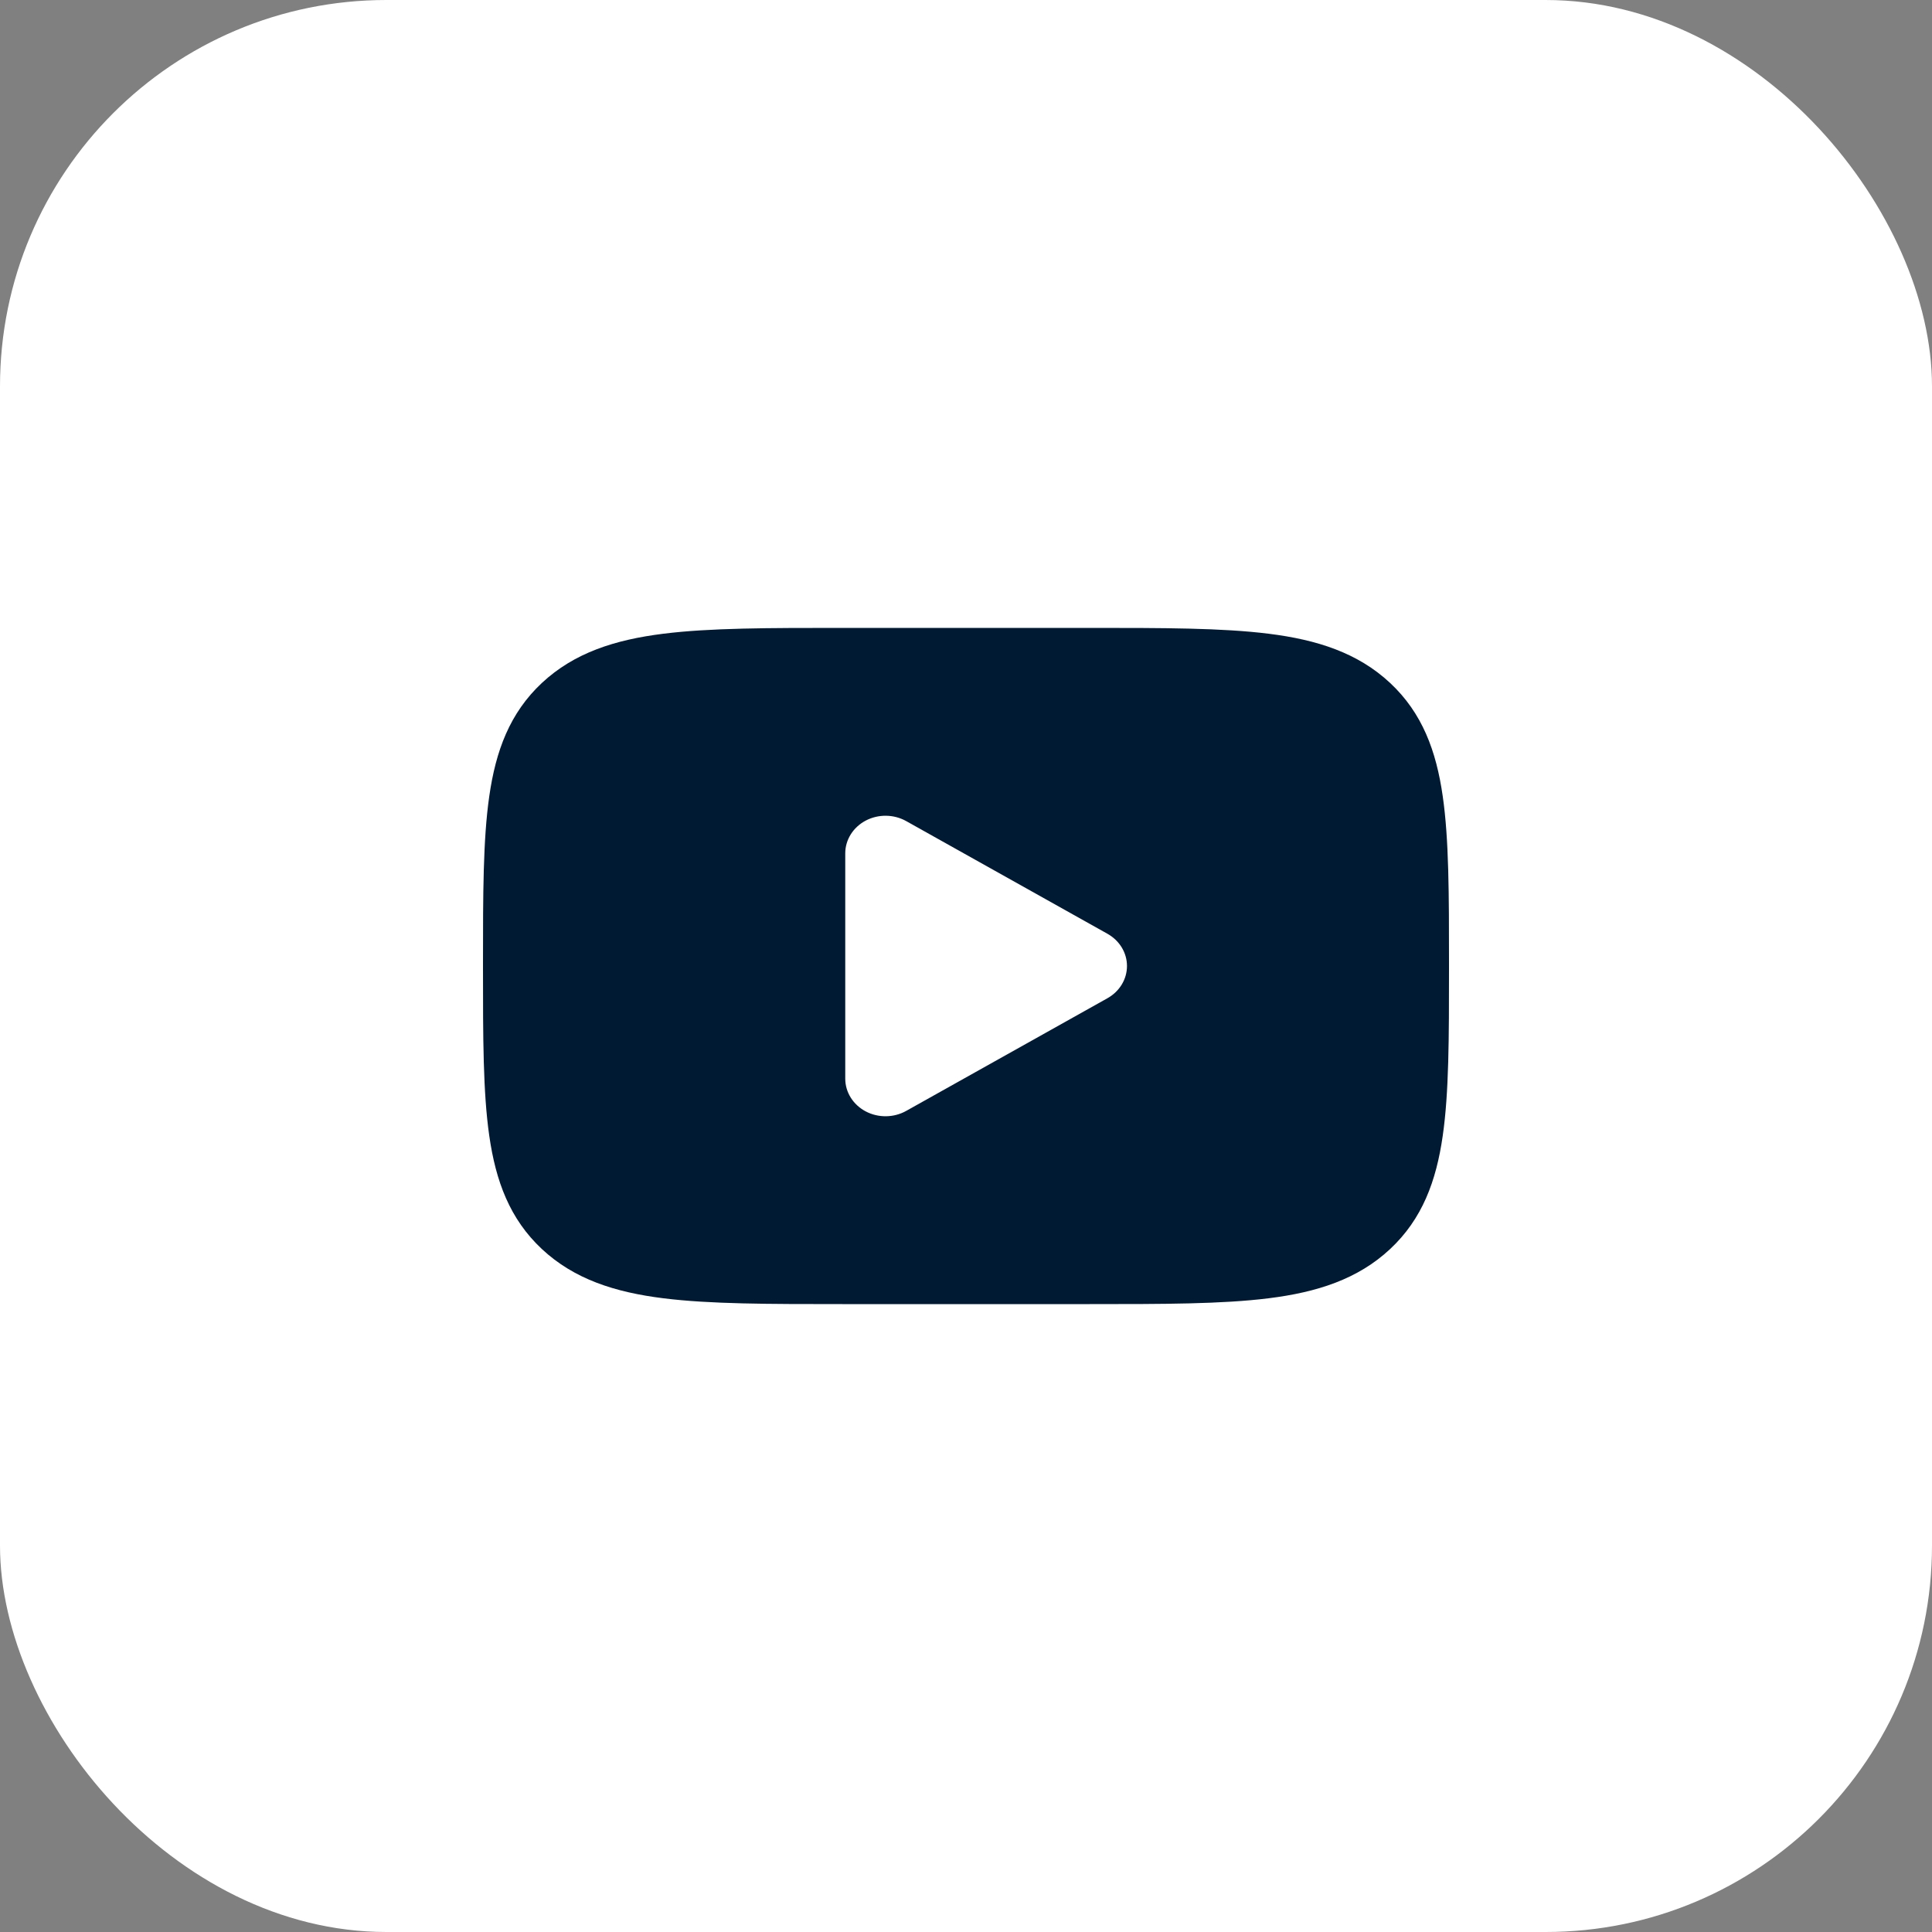
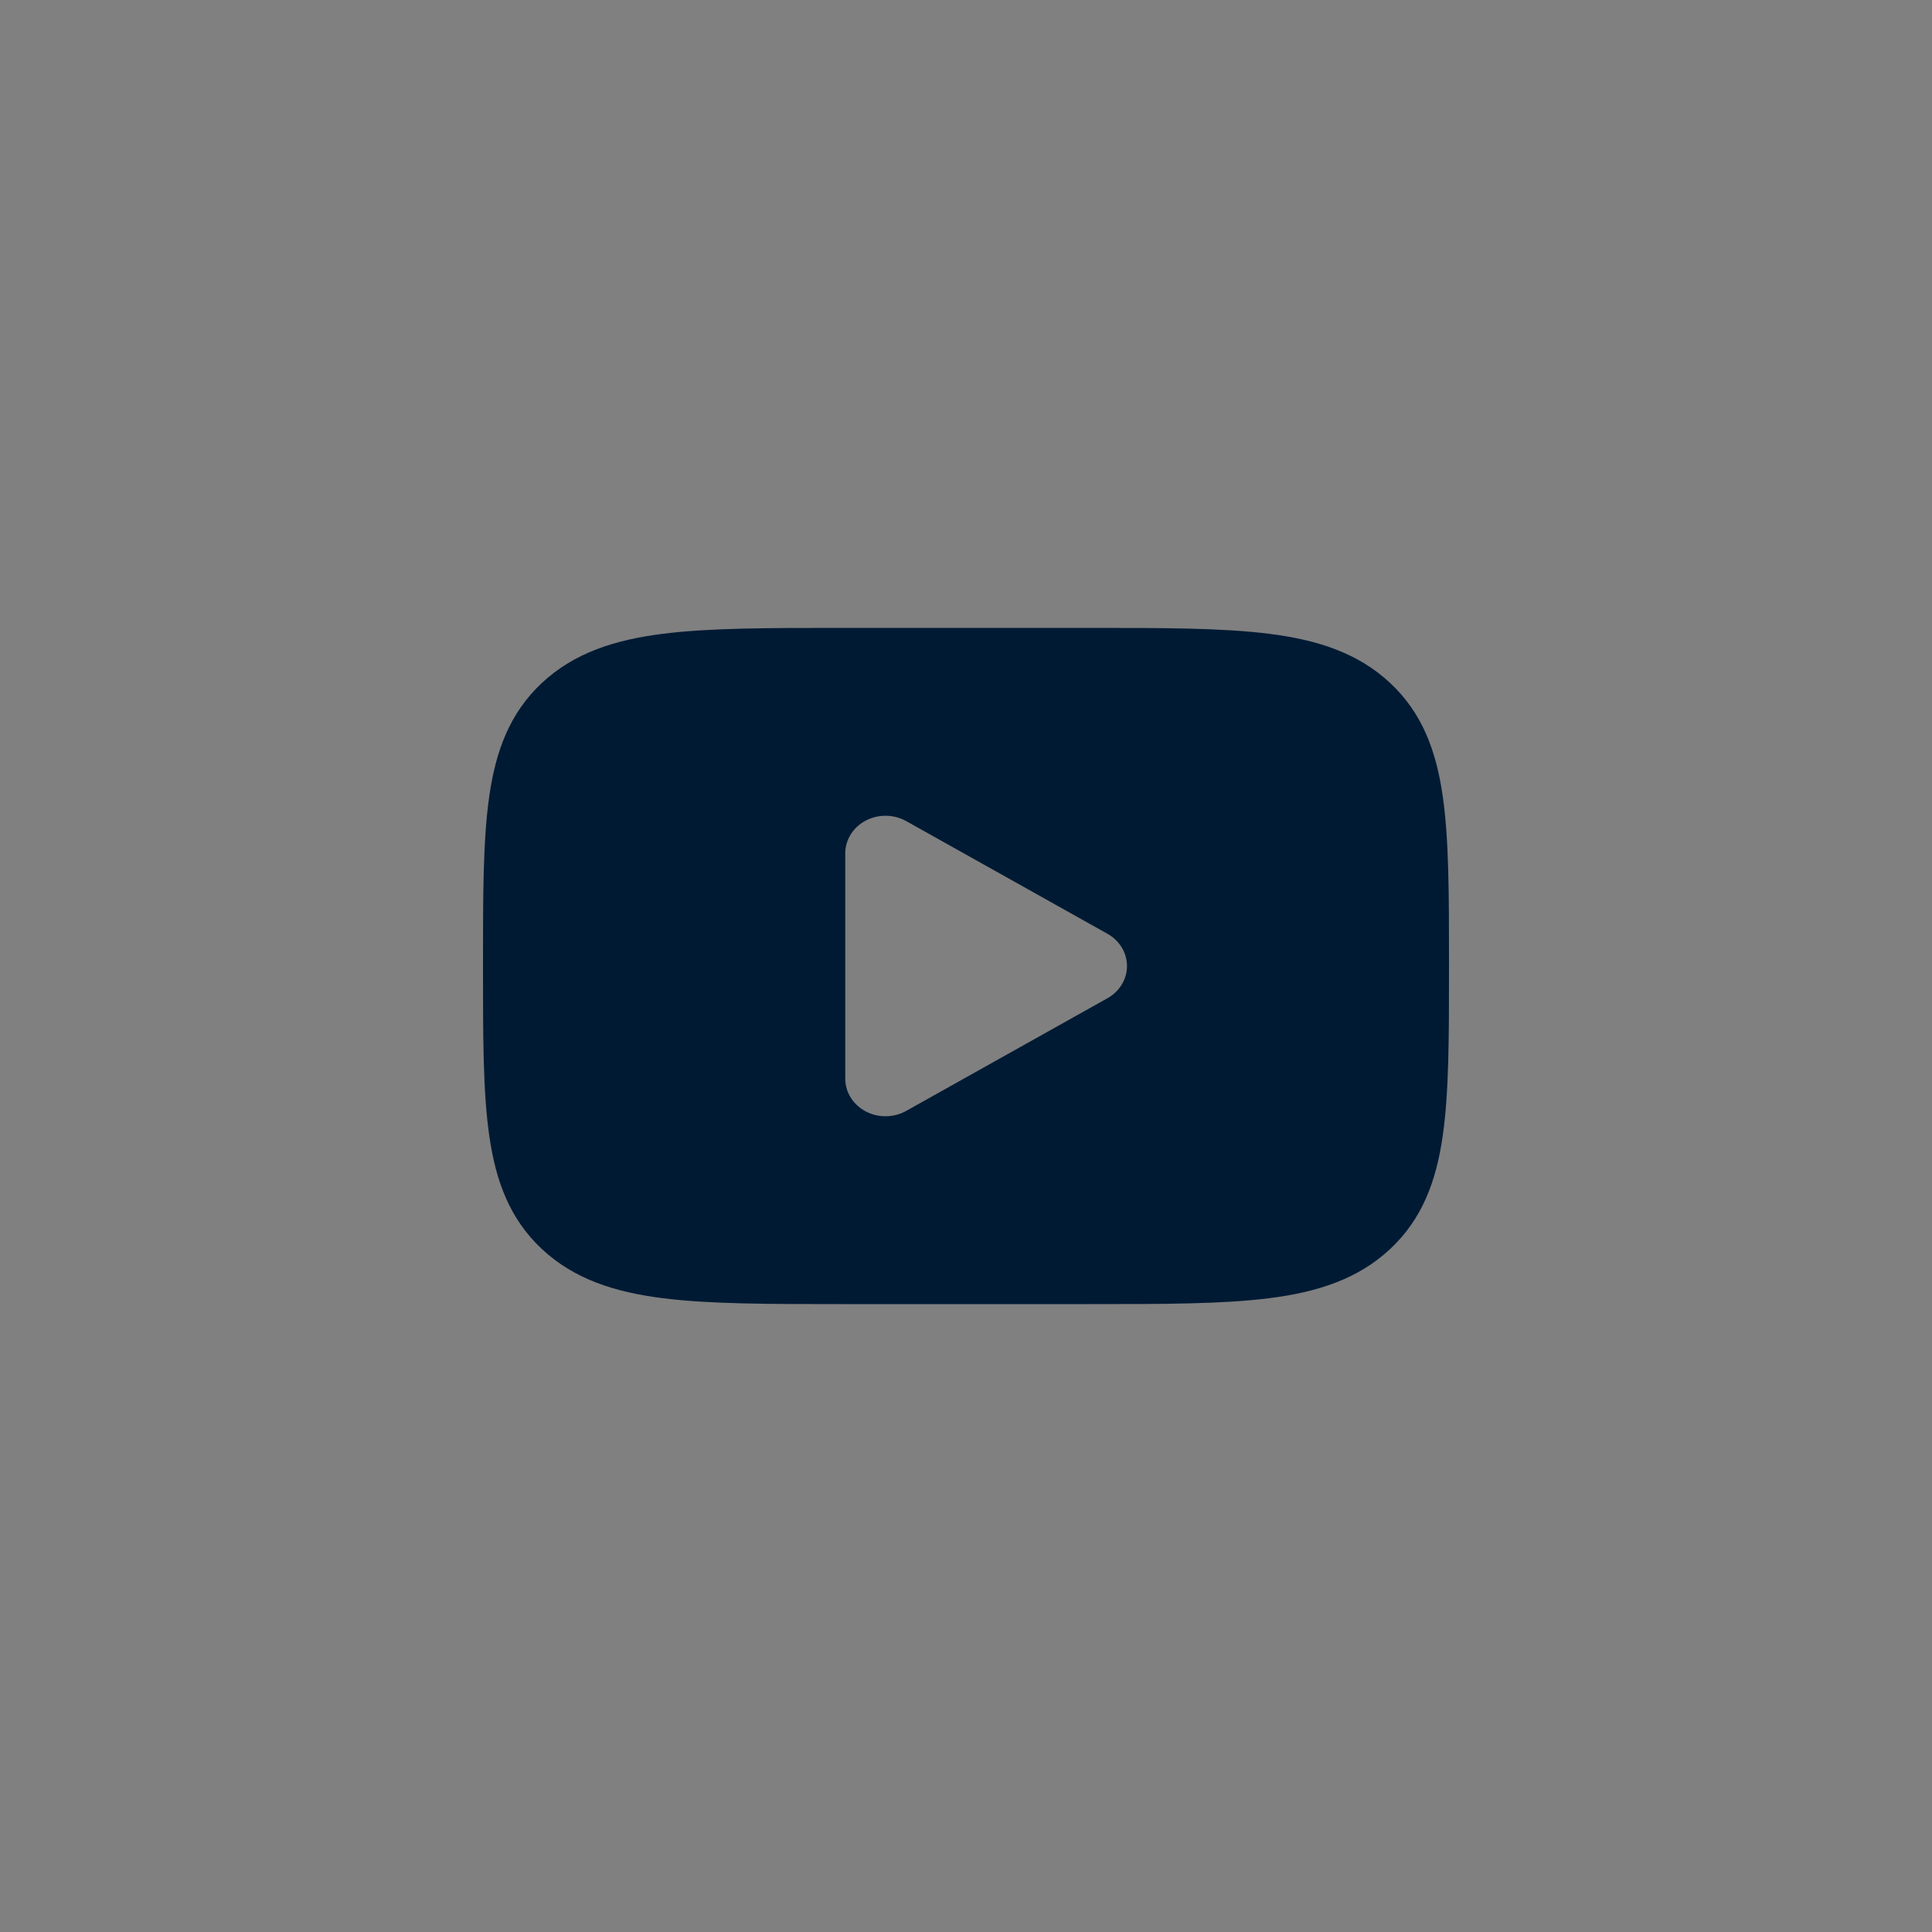
<svg xmlns="http://www.w3.org/2000/svg" width="40" height="40" viewBox="0 0 40 40" fill="none">
  <rect x="0" y="0" width="40" height="40" fill="#808080" stroke="none" />
-   <rect width="40" height="40" rx="8" fill="white" />
  <path d="M17.439 13H22.561C24.081 13 25.305 13 26.269 13.121C27.269 13.246 28.111 13.515 28.78 14.139C29.448 14.763 29.736 15.549 29.87 16.483C30 17.382 30 18.525 30 19.943V20.057C30 21.475 30 22.618 29.87 23.517C29.736 24.451 29.448 25.237 28.78 25.861C28.111 26.485 27.269 26.754 26.269 26.879C25.305 27 24.081 27 22.561 27H17.439C15.919 27 14.695 27 13.731 26.879C12.731 26.754 11.889 26.485 11.22 25.861C10.552 25.237 10.264 24.451 10.13 23.517C10 22.618 10 21.475 10 20.057V19.943C10 18.525 10 17.382 10.13 16.483C10.264 15.549 10.552 14.763 11.22 14.139C11.889 13.515 12.731 13.246 13.731 13.121C14.695 13 15.919 13 17.439 13ZM17.923 16.99C17.662 17.128 17.5 17.387 17.5 17.667V22.333C17.5 22.613 17.662 22.872 17.923 23.01C18.184 23.148 18.505 23.144 18.762 23L22.929 20.667C23.18 20.526 23.333 20.273 23.333 20C23.333 19.727 23.18 19.474 22.929 19.333L18.762 17C18.505 16.856 18.184 16.852 17.923 16.99Z" fill="#001A34" />
</svg>